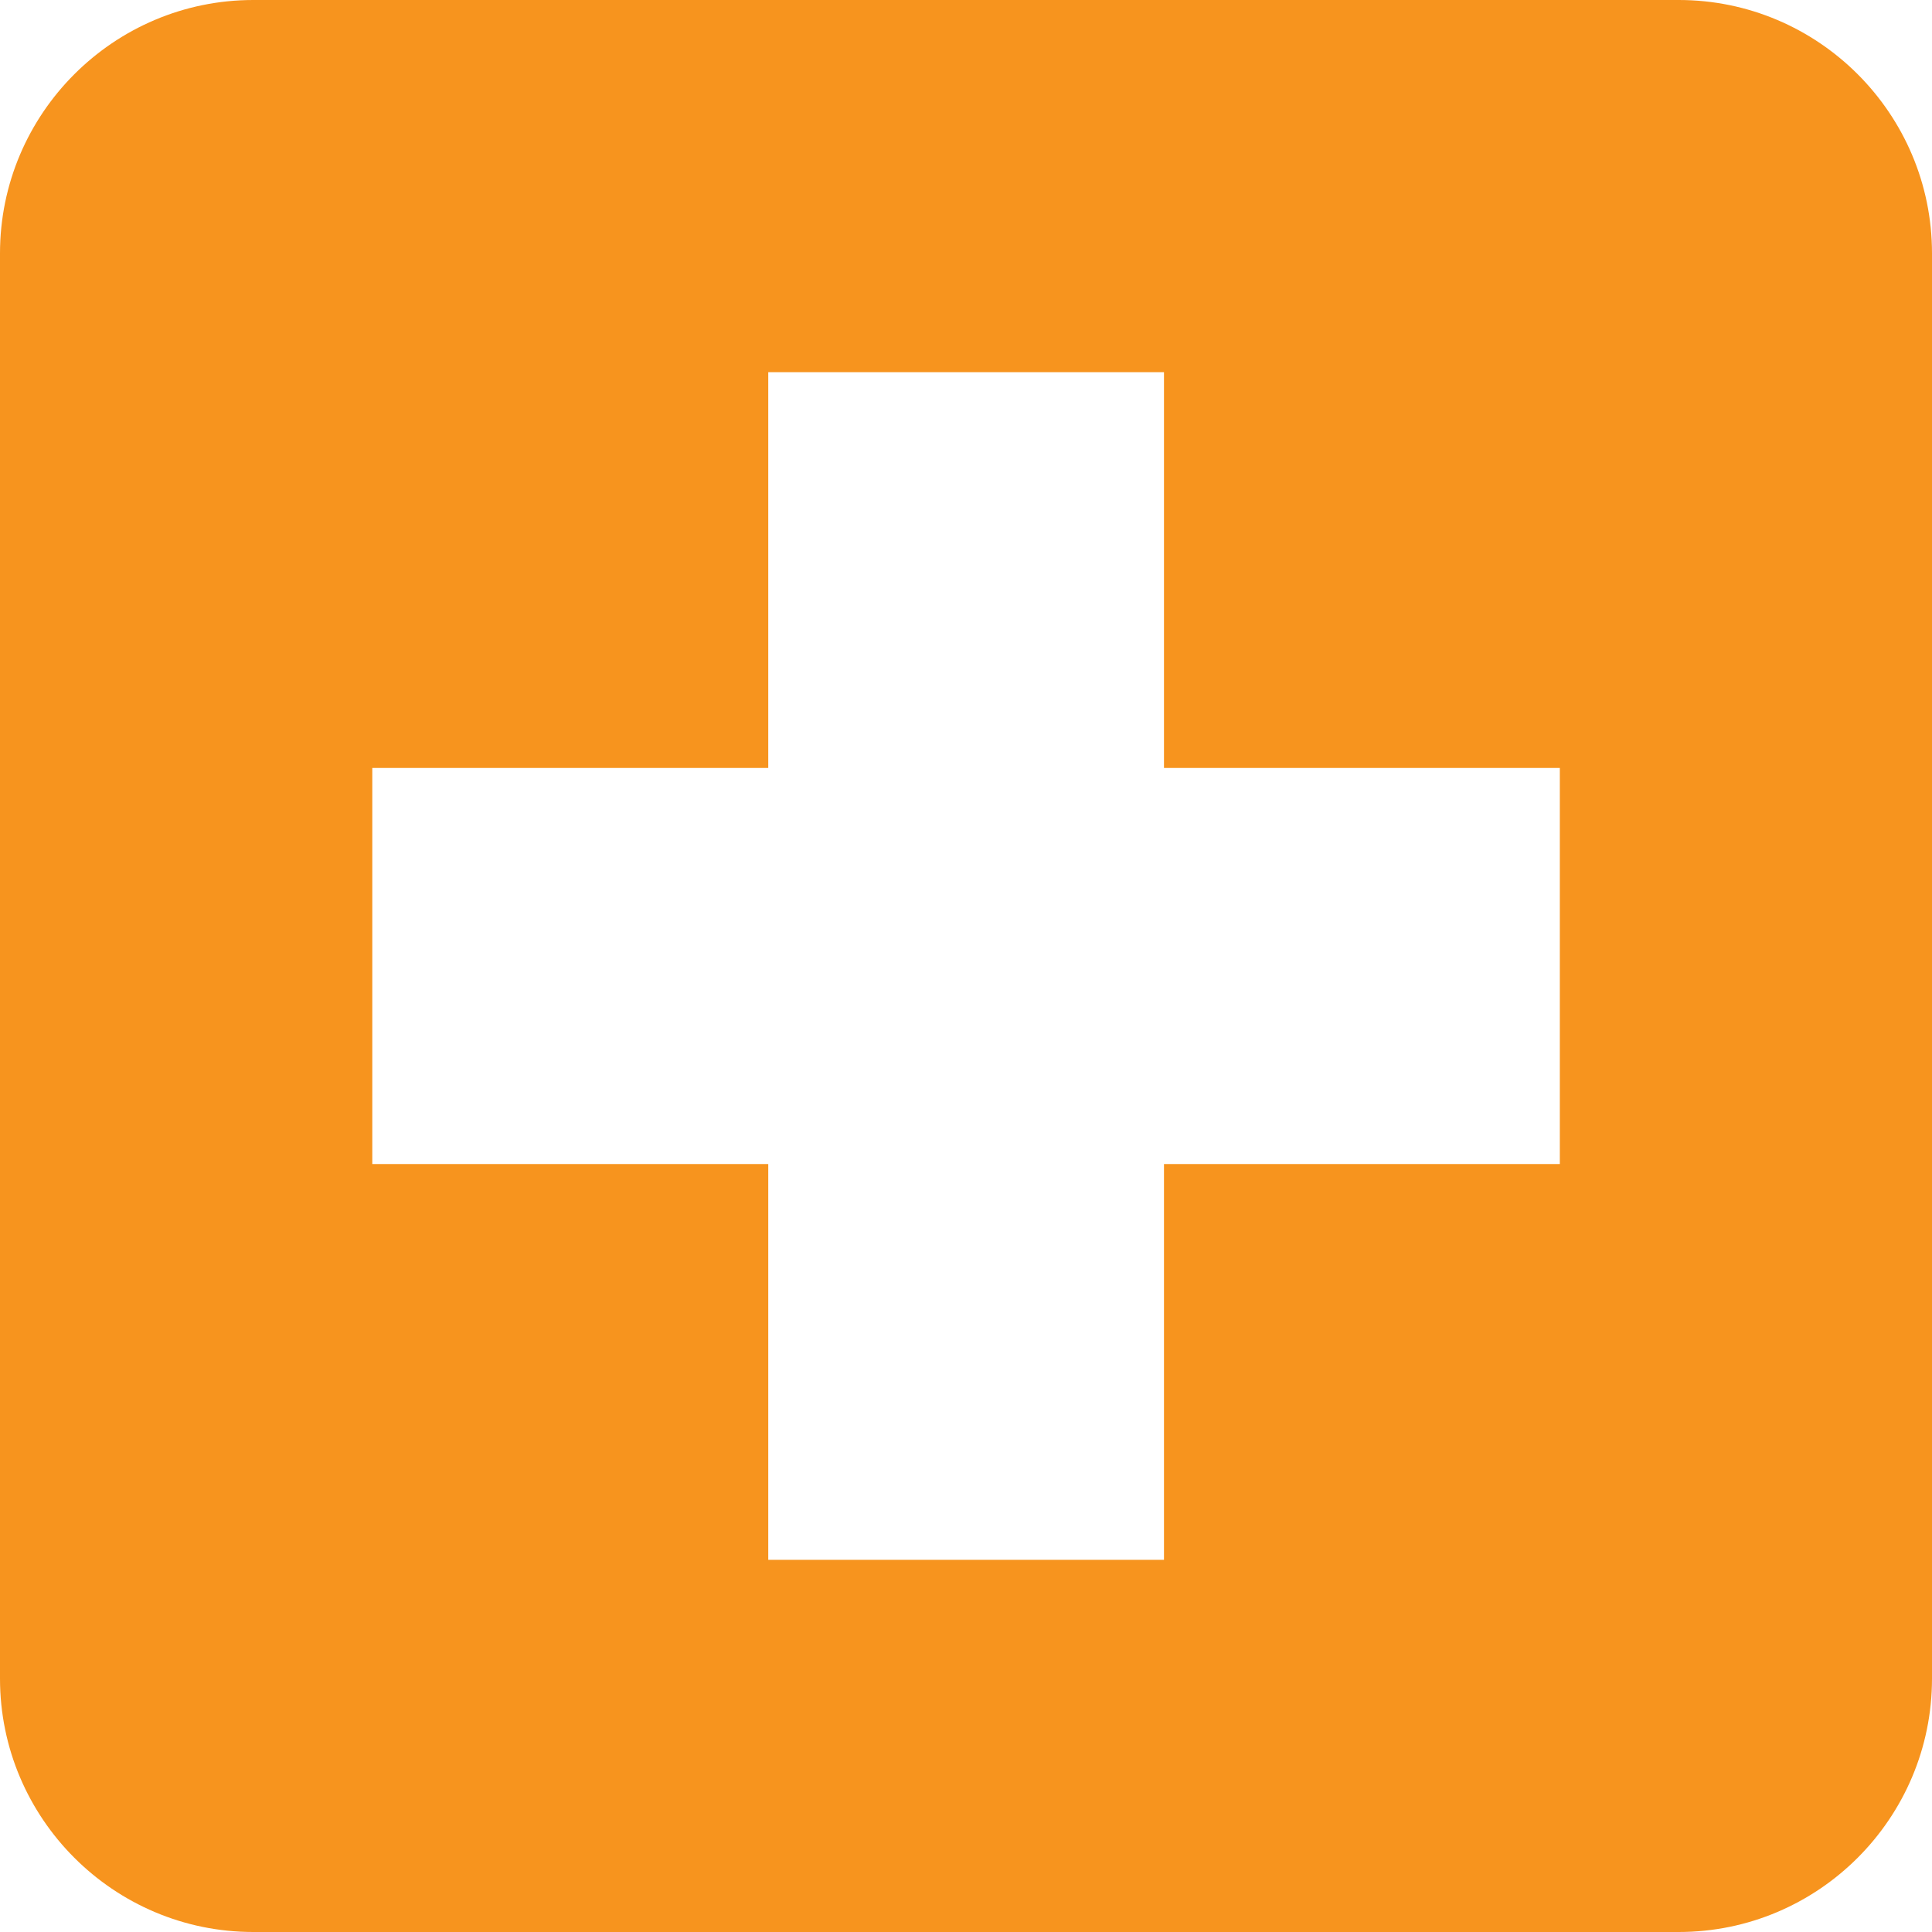
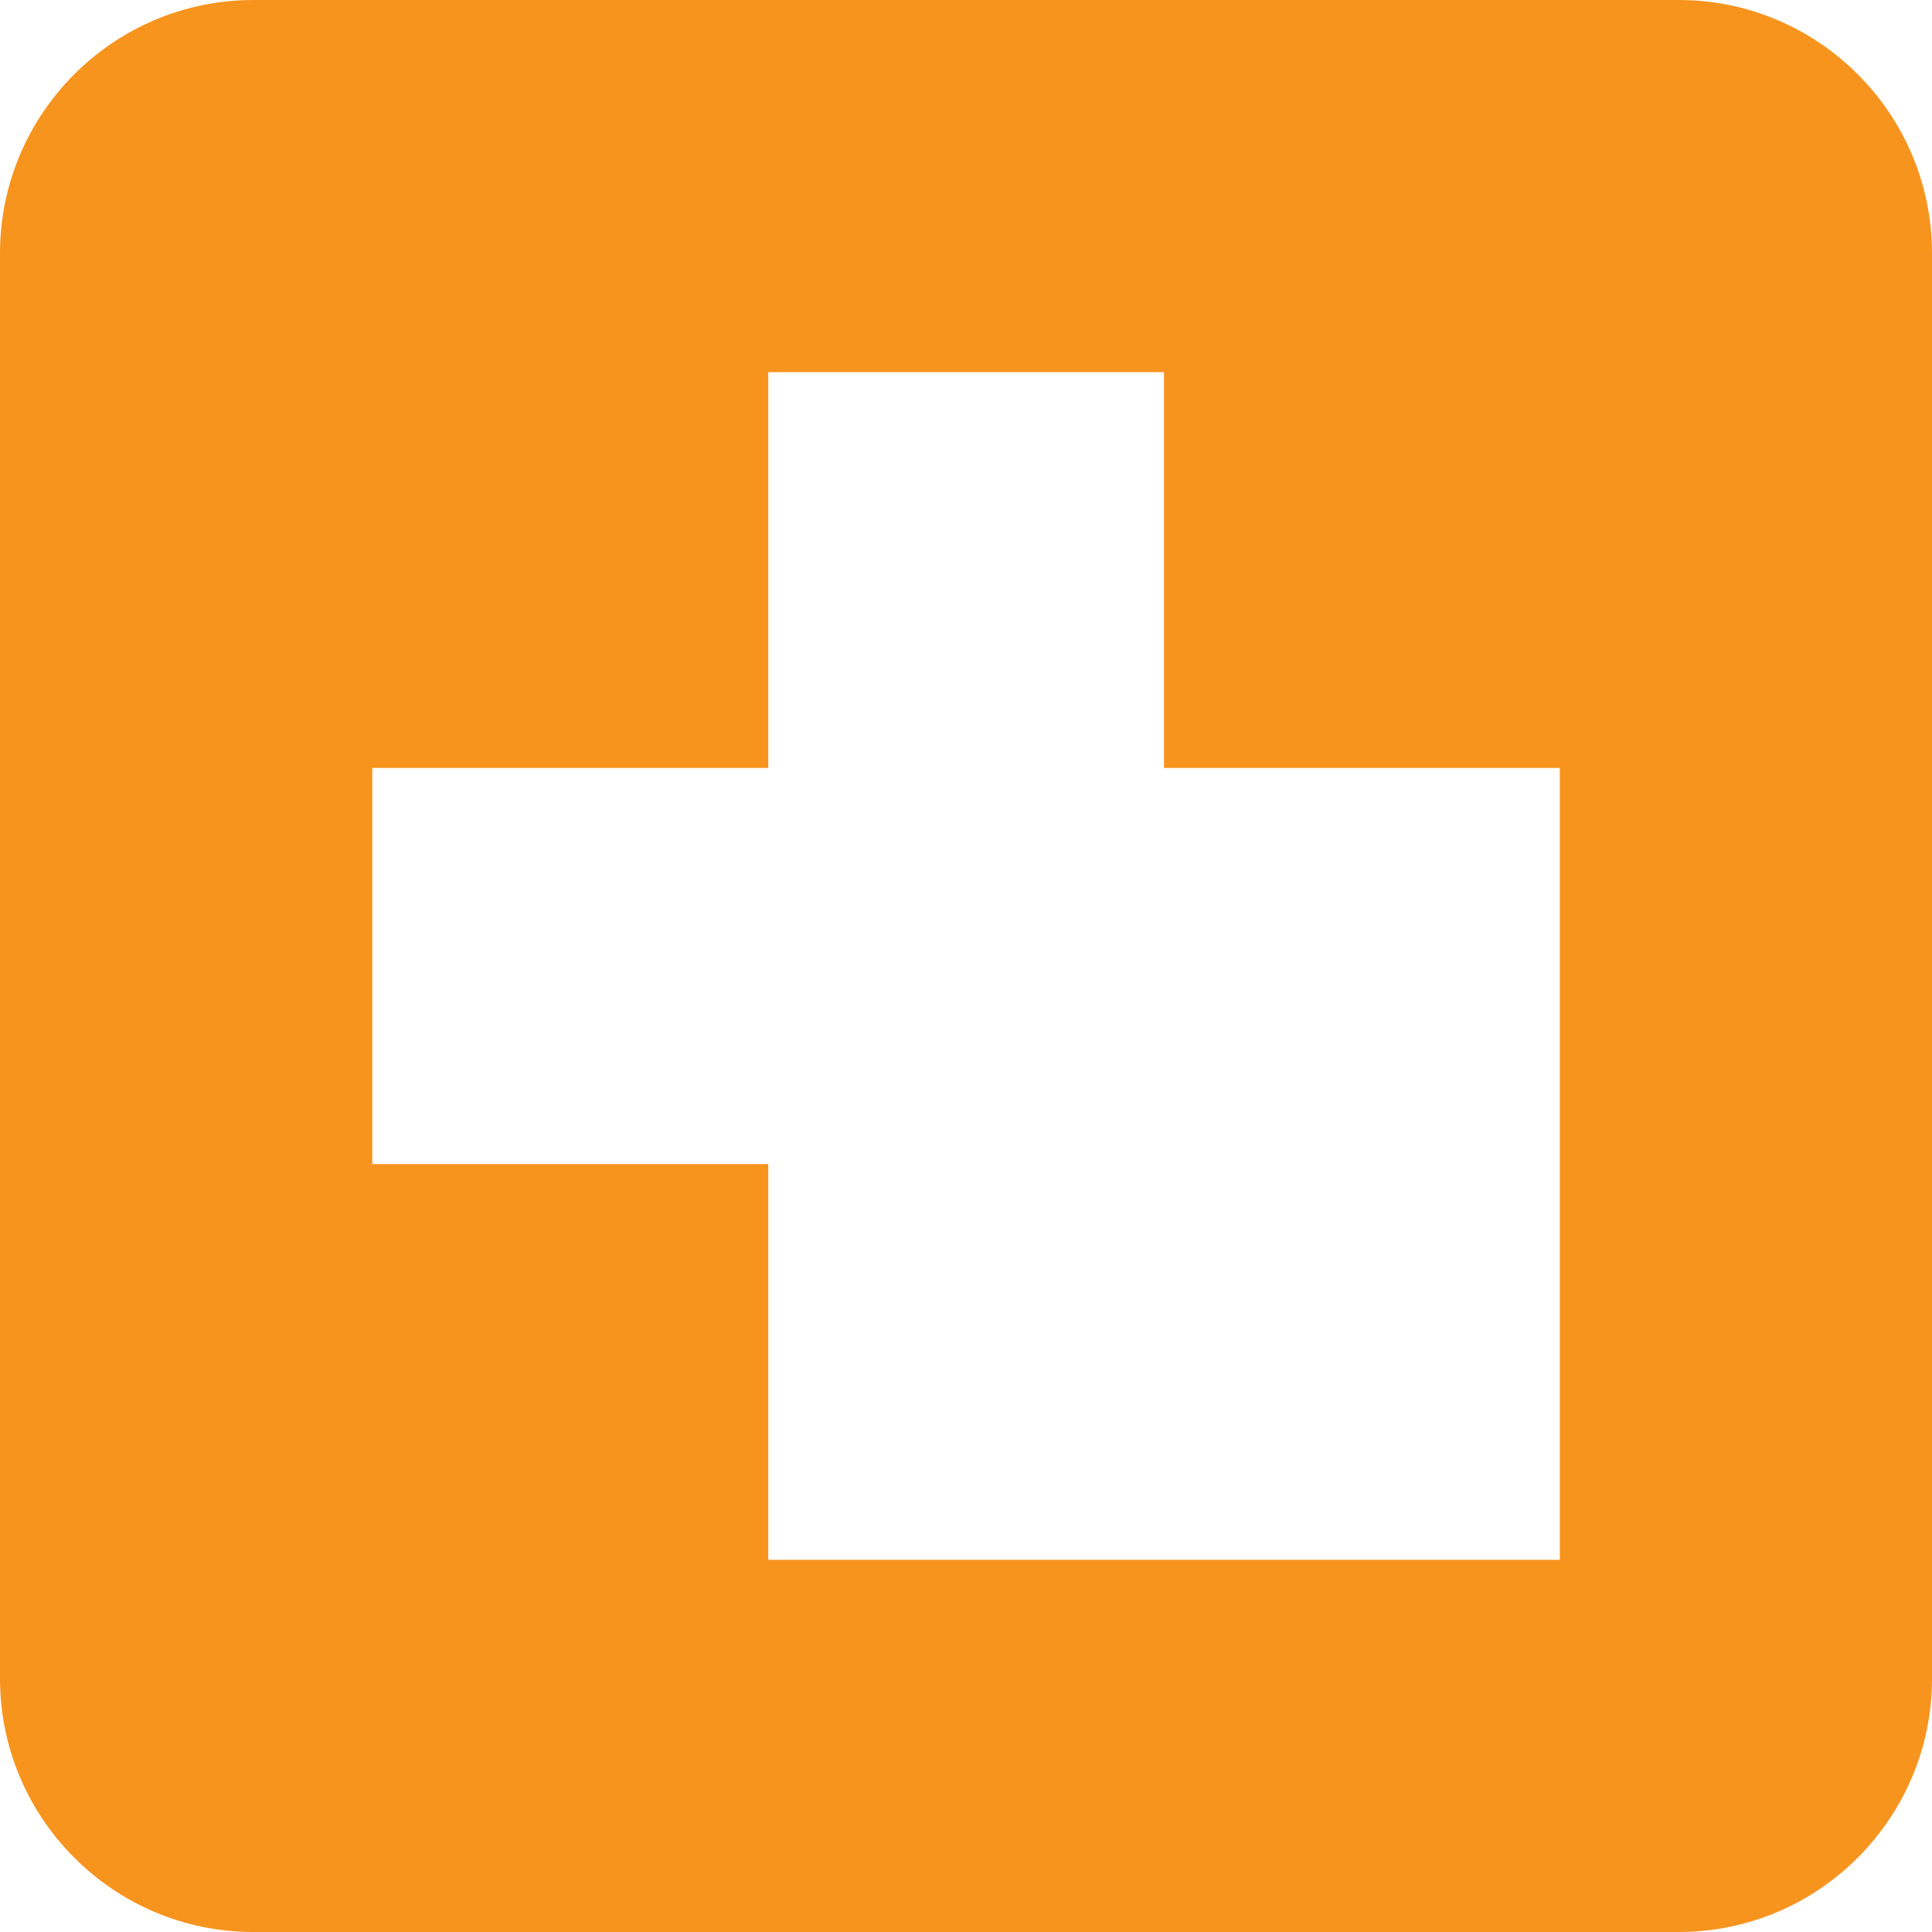
<svg xmlns="http://www.w3.org/2000/svg" width="80" height="80" viewBox="0 0 80 80" fill="none">
-   <path d="M69.513 0H10.489C4.706 0 0 4.706 0 10.49V69.507C0 75.293 4.704 80 10.489 80H69.513C75.296 80 80 75.294 80 69.507V10.49C80 4.706 75.296 0 69.513 0ZM64.589 48.2H48.198V64.589H31.812V48.2H15.416V31.8H31.812V15.411H48.198V31.8H64.589V48.2Z" fill="#F7941E" />
+   <path d="M69.513 0H10.489C4.706 0 0 4.706 0 10.49V69.507C0 75.293 4.704 80 10.489 80H69.513C75.296 80 80 75.294 80 69.507V10.49C80 4.706 75.296 0 69.513 0ZM64.589 48.2V64.589H31.812V48.2H15.416V31.8H31.812V15.411H48.198V31.8H64.589V48.2Z" fill="#F7941E" />
</svg>